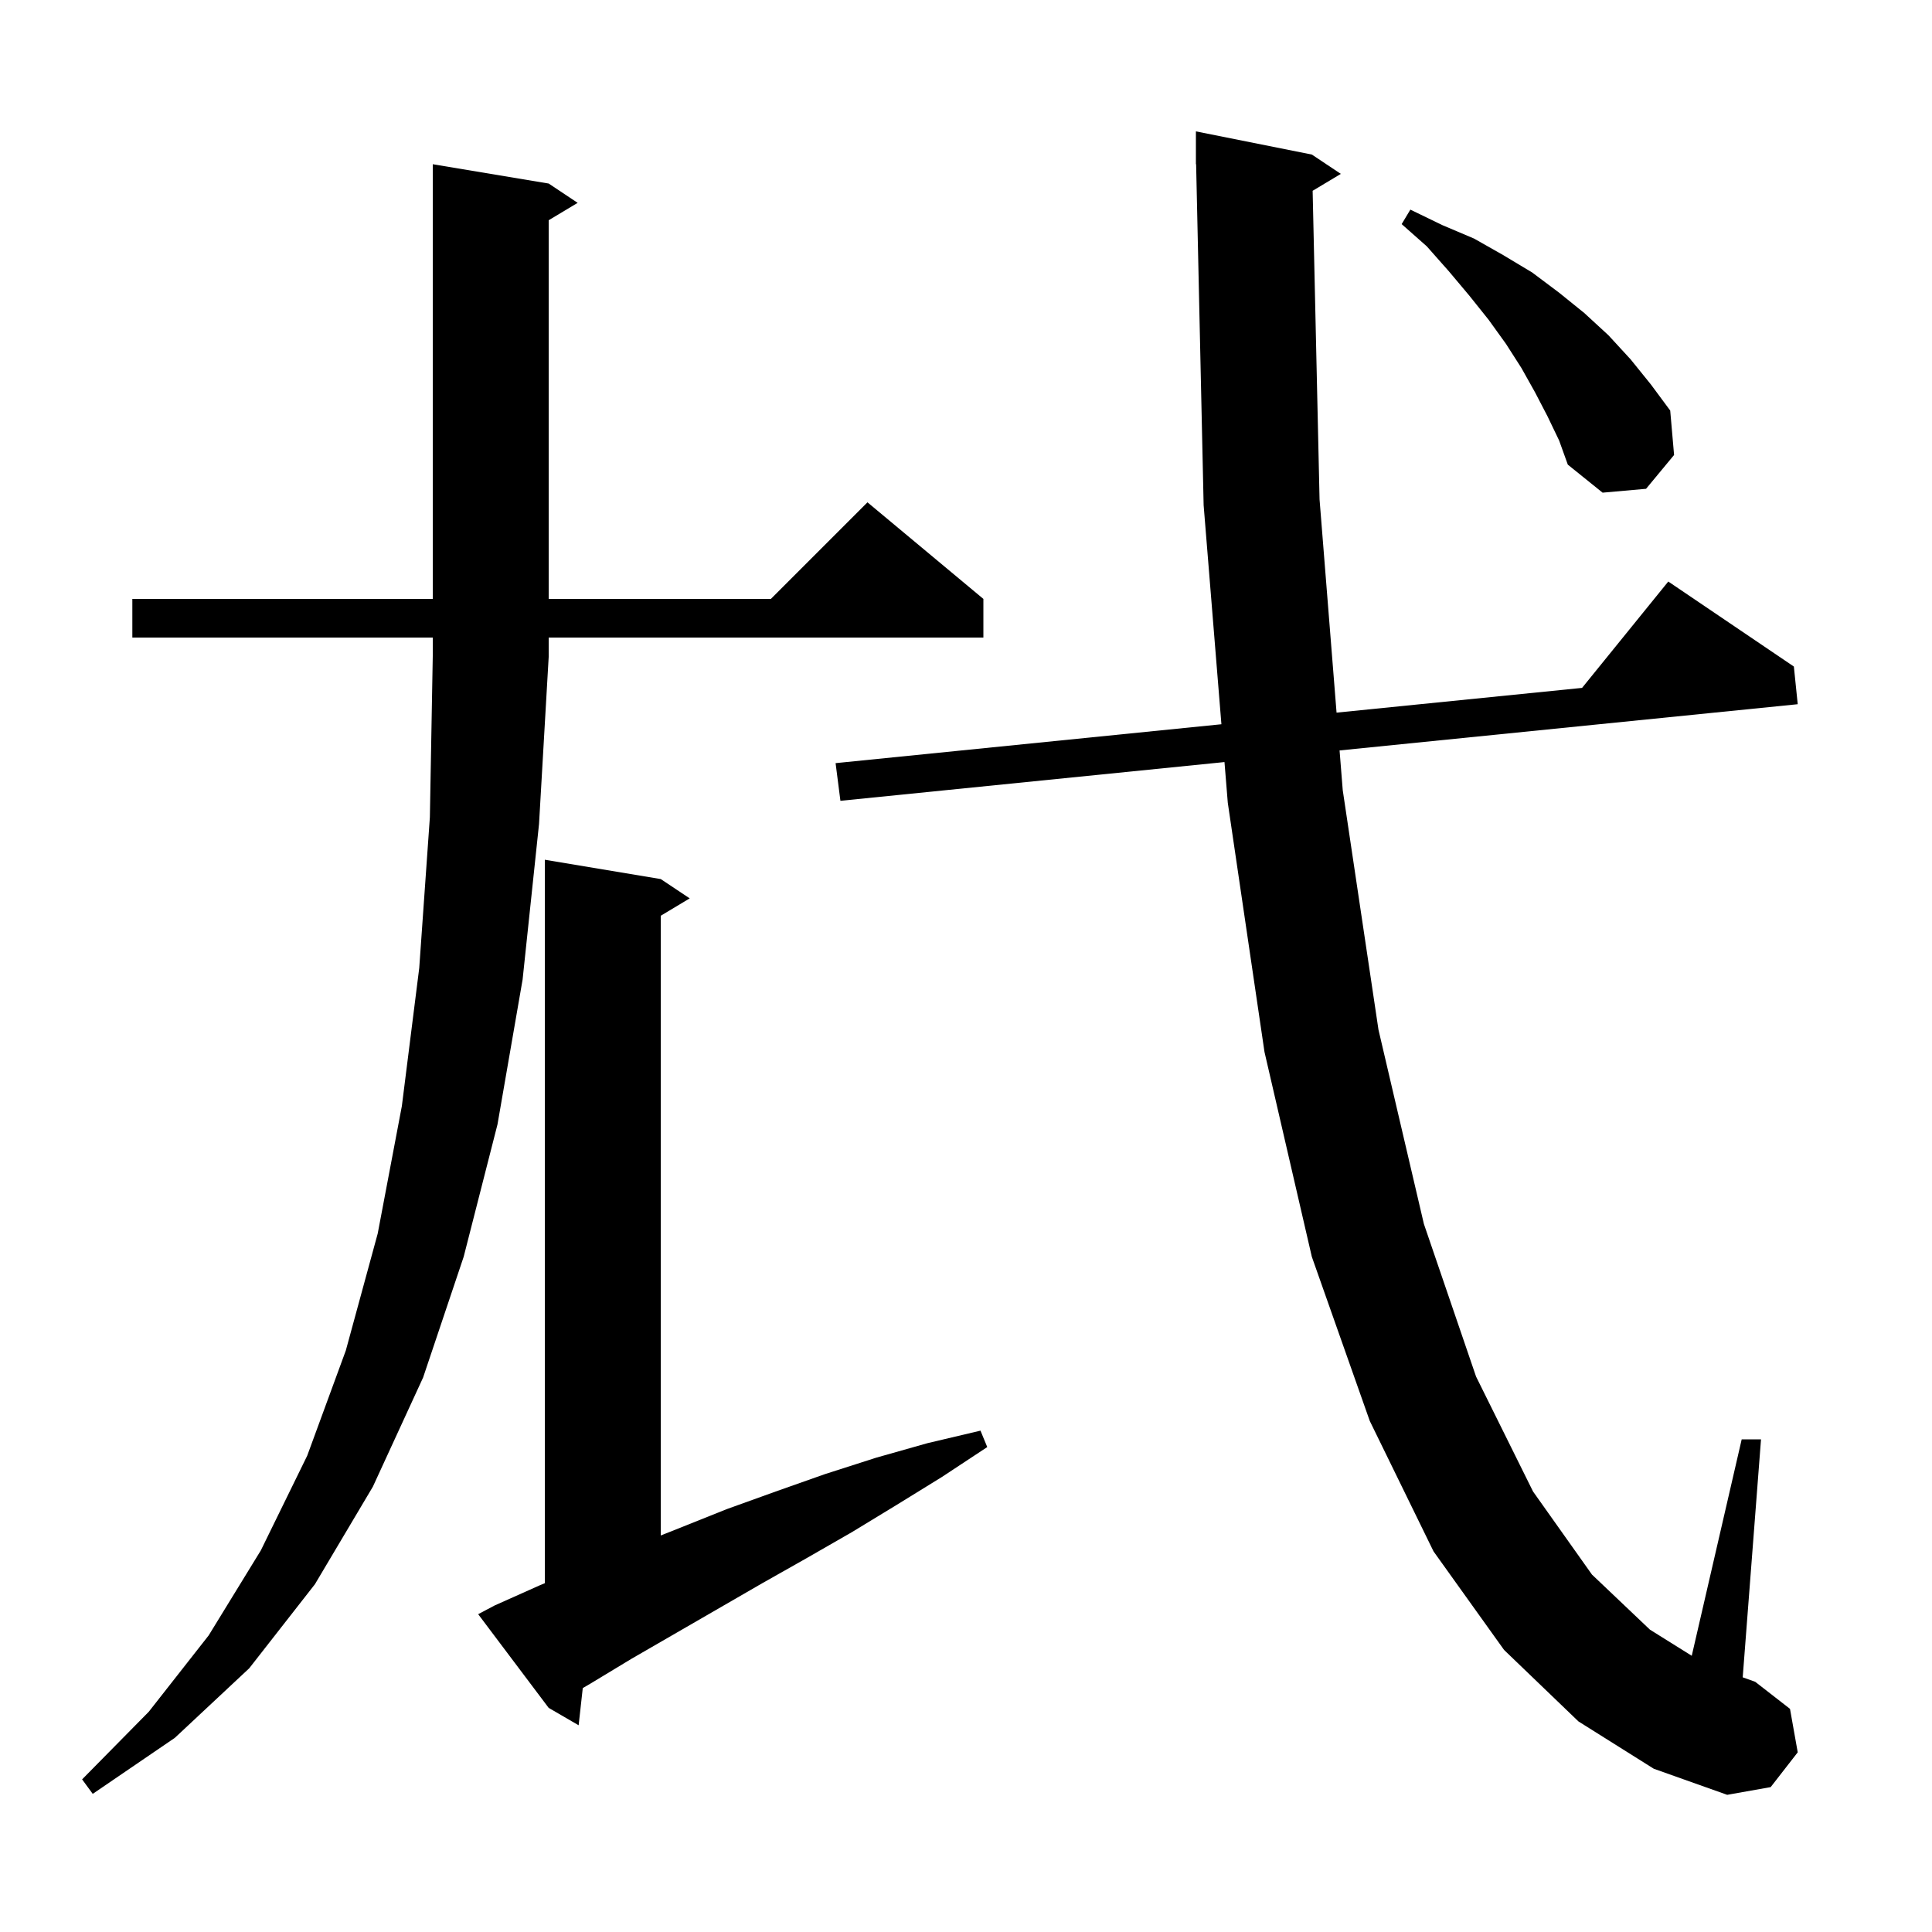
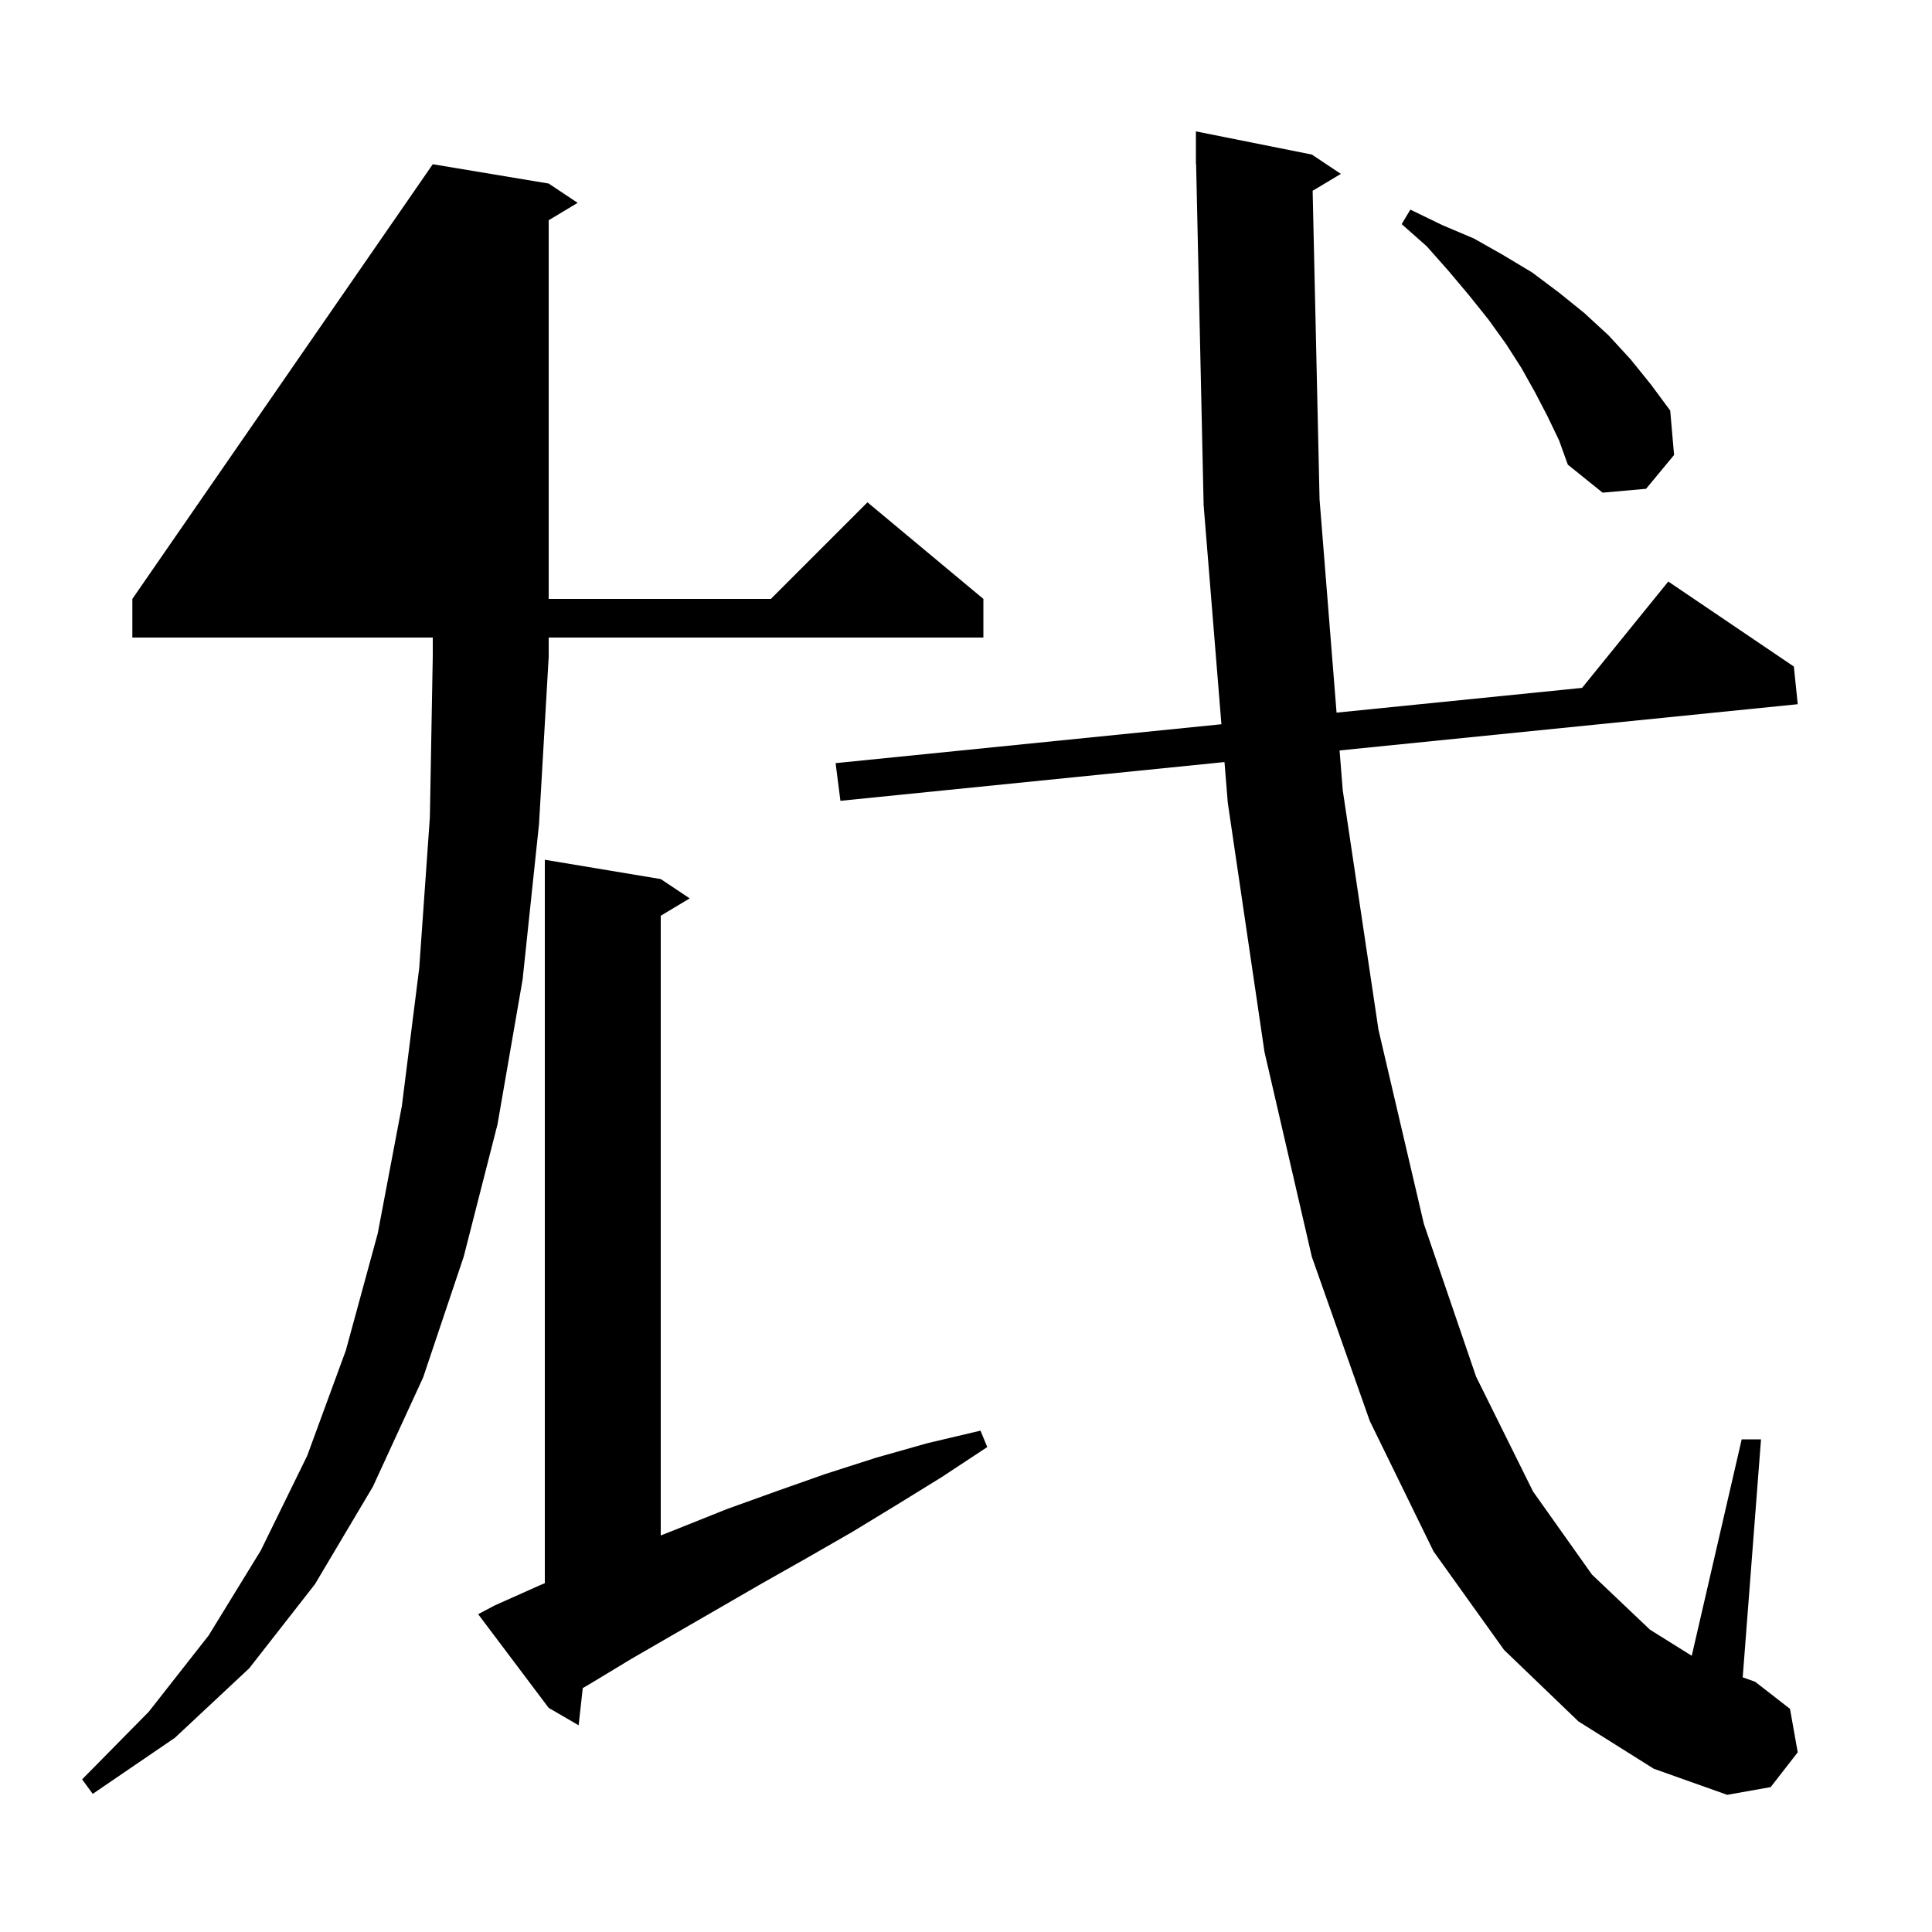
<svg xmlns="http://www.w3.org/2000/svg" version="1.1" baseProfile="full" viewBox="0 0 200 200" width="200" height="200">
  <g fill="currentColor">
-     <path d="M 135.884 19.75 L 136.6 51.7 L 138.36 73.772 L 163.775 71.21 L 172.7 60.2 L 185.7 69.0 L 186.1 72.9 L 138.672 77.686 L 139.0 81.8 L 142.7 106.6 L 147.4 126.7 L 152.8 142.5 L 158.7 154.4 L 164.8 163.0 L 170.8 168.7 L 175.129 171.406 L 180.3 149.0 L 182.3 149.0 L 180.405 173.636 L 181.7 174.1 L 185.3 176.9 L 186.1 181.4 L 183.3 185.0 L 178.8 185.8 L 171.2 183.1 L 163.4 178.2 L 155.7 170.8 L 148.4 160.6 L 141.8 147.1 L 135.8 130.1 L 130.9 108.9 L 127.1 83.1 L 126.758 78.888 L 87.0 82.9 L 86.5 79.0 L 126.44 74.974 L 124.6 52.3 L 123.822 16.998 L 123.8 17.0 L 123.8 13.6 L 135.8 16.0 L 138.8 18.0 Z M 56.8 19.0 L 59.8 21.0 L 56.8 22.8 L 56.8 62.0 L 79.8 62.0 L 89.8 52.0 L 101.8 62.0 L 101.8 66.0 L 56.8 66.0 L 56.8 68.0 L 55.8 85.3 L 54.1 101.4 L 51.5 116.4 L 48.0 130.1 L 43.8 142.6 L 38.6 153.9 L 32.6 164.0 L 25.8 172.7 L 18.1 179.9 L 9.6 185.7 L 8.5 184.2 L 15.4 177.2 L 21.6 169.3 L 27.0 160.5 L 31.8 150.7 L 35.8 139.8 L 39.1 127.7 L 41.6 114.5 L 43.4 100.2 L 44.5 84.6 L 44.8 67.9 L 44.8 66.0 L 13.7 66.0 L 13.7 62.0 L 44.8 62.0 L 44.8 17.0 Z M 51.2 166.2 L 55.9 164.1 L 56.4 163.892 L 56.4 89.0 L 68.4 91.0 L 71.4 93.0 L 68.4 94.8 L 68.4 158.952 L 70.3 158.2 L 75.3 156.2 L 80.3 154.4 L 85.4 152.6 L 90.7 150.9 L 96.0 149.4 L 101.5 148.1 L 102.2 149.8 L 97.5 152.9 L 92.8 155.8 L 88.2 158.6 L 83.5 161.3 L 78.9 163.9 L 65.4 171.7 L 61.1 174.3 L 60.328 174.749 L 59.9 178.6 L 56.8 176.8 L 49.5 167.1 Z M 160.2 43.1 L 158.9 40.6 L 157.5 38.1 L 155.9 35.6 L 154.1 33.1 L 152.1 30.6 L 150.0 28.1 L 147.7 25.5 L 145.1 23.2 L 146.0 21.7 L 149.3 23.3 L 152.6 24.7 L 155.6 26.4 L 158.6 28.2 L 161.4 30.3 L 164.0 32.4 L 166.5 34.7 L 168.8 37.2 L 170.9 39.8 L 172.9 42.5 L 173.3 47.1 L 170.4 50.6 L 165.9 51.0 L 162.3 48.1 L 161.4 45.6 Z " />
+     <path d="M 135.884 19.75 L 136.6 51.7 L 138.36 73.772 L 163.775 71.21 L 172.7 60.2 L 185.7 69.0 L 186.1 72.9 L 138.672 77.686 L 139.0 81.8 L 142.7 106.6 L 147.4 126.7 L 152.8 142.5 L 158.7 154.4 L 164.8 163.0 L 170.8 168.7 L 175.129 171.406 L 180.3 149.0 L 182.3 149.0 L 180.405 173.636 L 181.7 174.1 L 185.3 176.9 L 186.1 181.4 L 183.3 185.0 L 178.8 185.8 L 171.2 183.1 L 163.4 178.2 L 155.7 170.8 L 148.4 160.6 L 141.8 147.1 L 135.8 130.1 L 130.9 108.9 L 127.1 83.1 L 126.758 78.888 L 87.0 82.9 L 86.5 79.0 L 126.44 74.974 L 124.6 52.3 L 123.822 16.998 L 123.8 17.0 L 123.8 13.6 L 135.8 16.0 L 138.8 18.0 Z M 56.8 19.0 L 59.8 21.0 L 56.8 22.8 L 56.8 62.0 L 79.8 62.0 L 89.8 52.0 L 101.8 62.0 L 101.8 66.0 L 56.8 66.0 L 56.8 68.0 L 55.8 85.3 L 54.1 101.4 L 51.5 116.4 L 48.0 130.1 L 43.8 142.6 L 38.6 153.9 L 32.6 164.0 L 25.8 172.7 L 18.1 179.9 L 9.6 185.7 L 8.5 184.2 L 15.4 177.2 L 21.6 169.3 L 27.0 160.5 L 31.8 150.7 L 35.8 139.8 L 39.1 127.7 L 41.6 114.5 L 43.4 100.2 L 44.5 84.6 L 44.8 67.9 L 44.8 66.0 L 13.7 66.0 L 13.7 62.0 L 44.8 17.0 Z M 51.2 166.2 L 55.9 164.1 L 56.4 163.892 L 56.4 89.0 L 68.4 91.0 L 71.4 93.0 L 68.4 94.8 L 68.4 158.952 L 70.3 158.2 L 75.3 156.2 L 80.3 154.4 L 85.4 152.6 L 90.7 150.9 L 96.0 149.4 L 101.5 148.1 L 102.2 149.8 L 97.5 152.9 L 92.8 155.8 L 88.2 158.6 L 83.5 161.3 L 78.9 163.9 L 65.4 171.7 L 61.1 174.3 L 60.328 174.749 L 59.9 178.6 L 56.8 176.8 L 49.5 167.1 Z M 160.2 43.1 L 158.9 40.6 L 157.5 38.1 L 155.9 35.6 L 154.1 33.1 L 152.1 30.6 L 150.0 28.1 L 147.7 25.5 L 145.1 23.2 L 146.0 21.7 L 149.3 23.3 L 152.6 24.7 L 155.6 26.4 L 158.6 28.2 L 161.4 30.3 L 164.0 32.4 L 166.5 34.7 L 168.8 37.2 L 170.9 39.8 L 172.9 42.5 L 173.3 47.1 L 170.4 50.6 L 165.9 51.0 L 162.3 48.1 L 161.4 45.6 Z " />
  </g>
</svg>